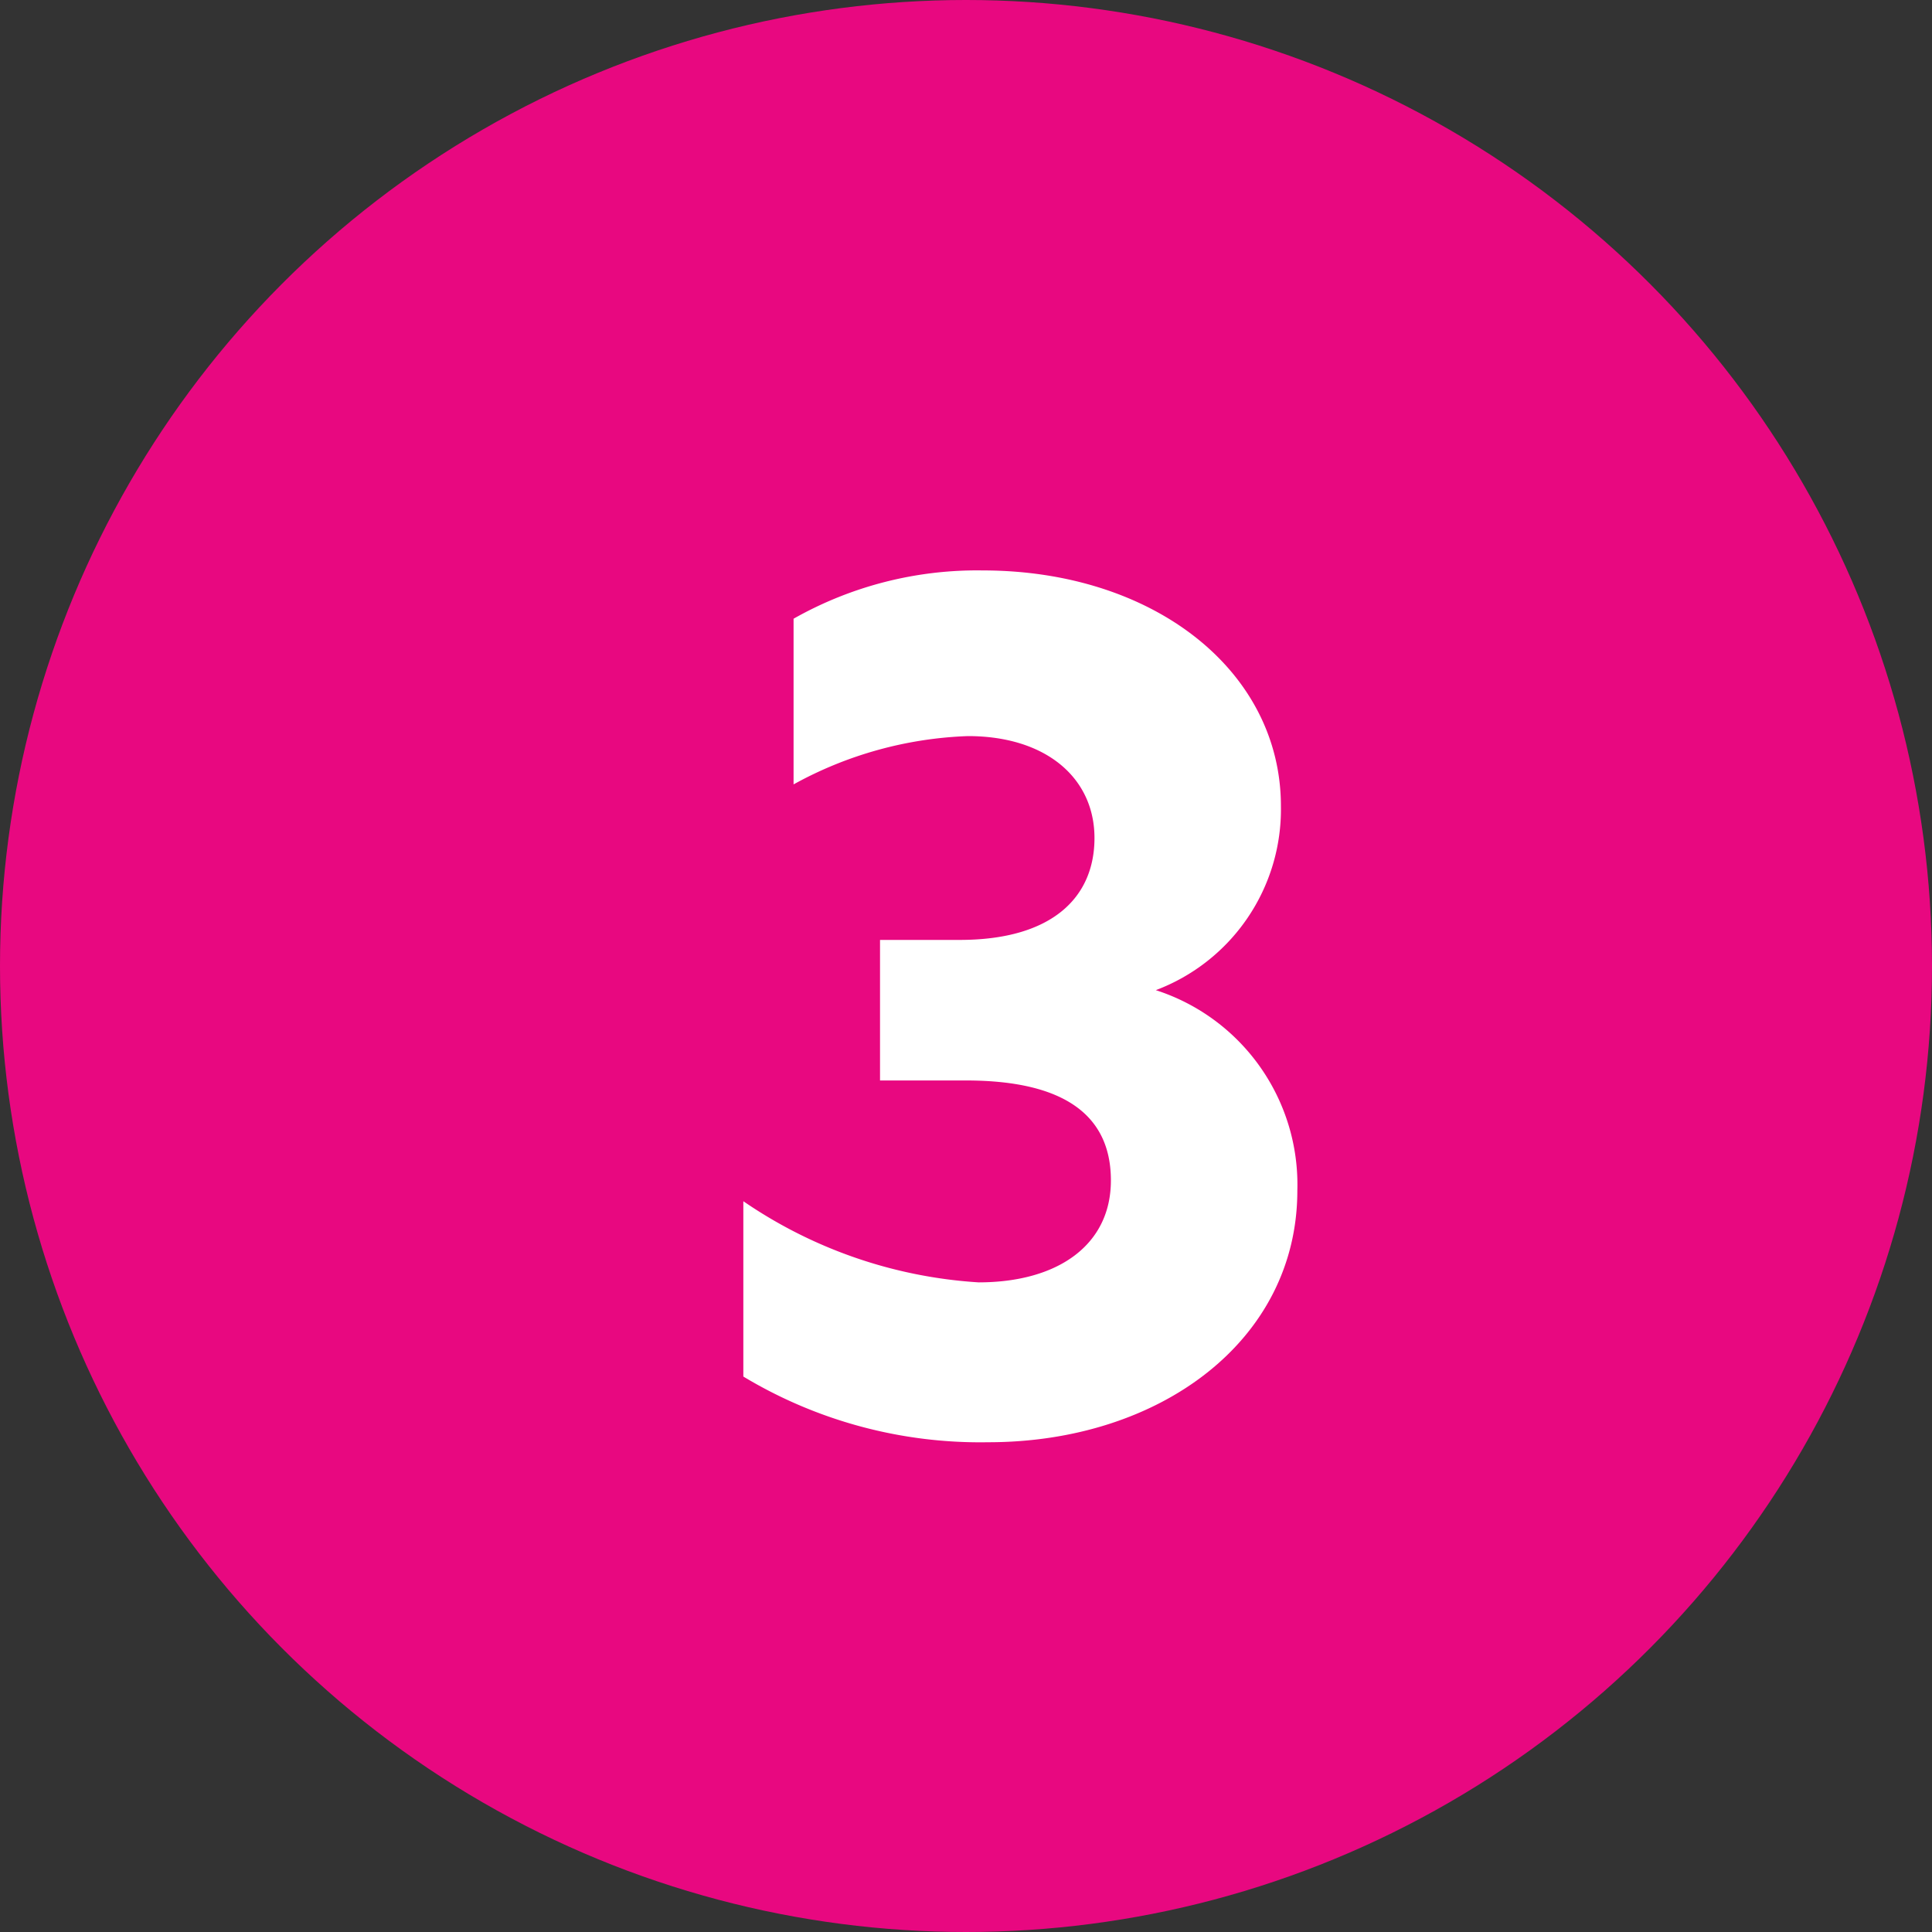
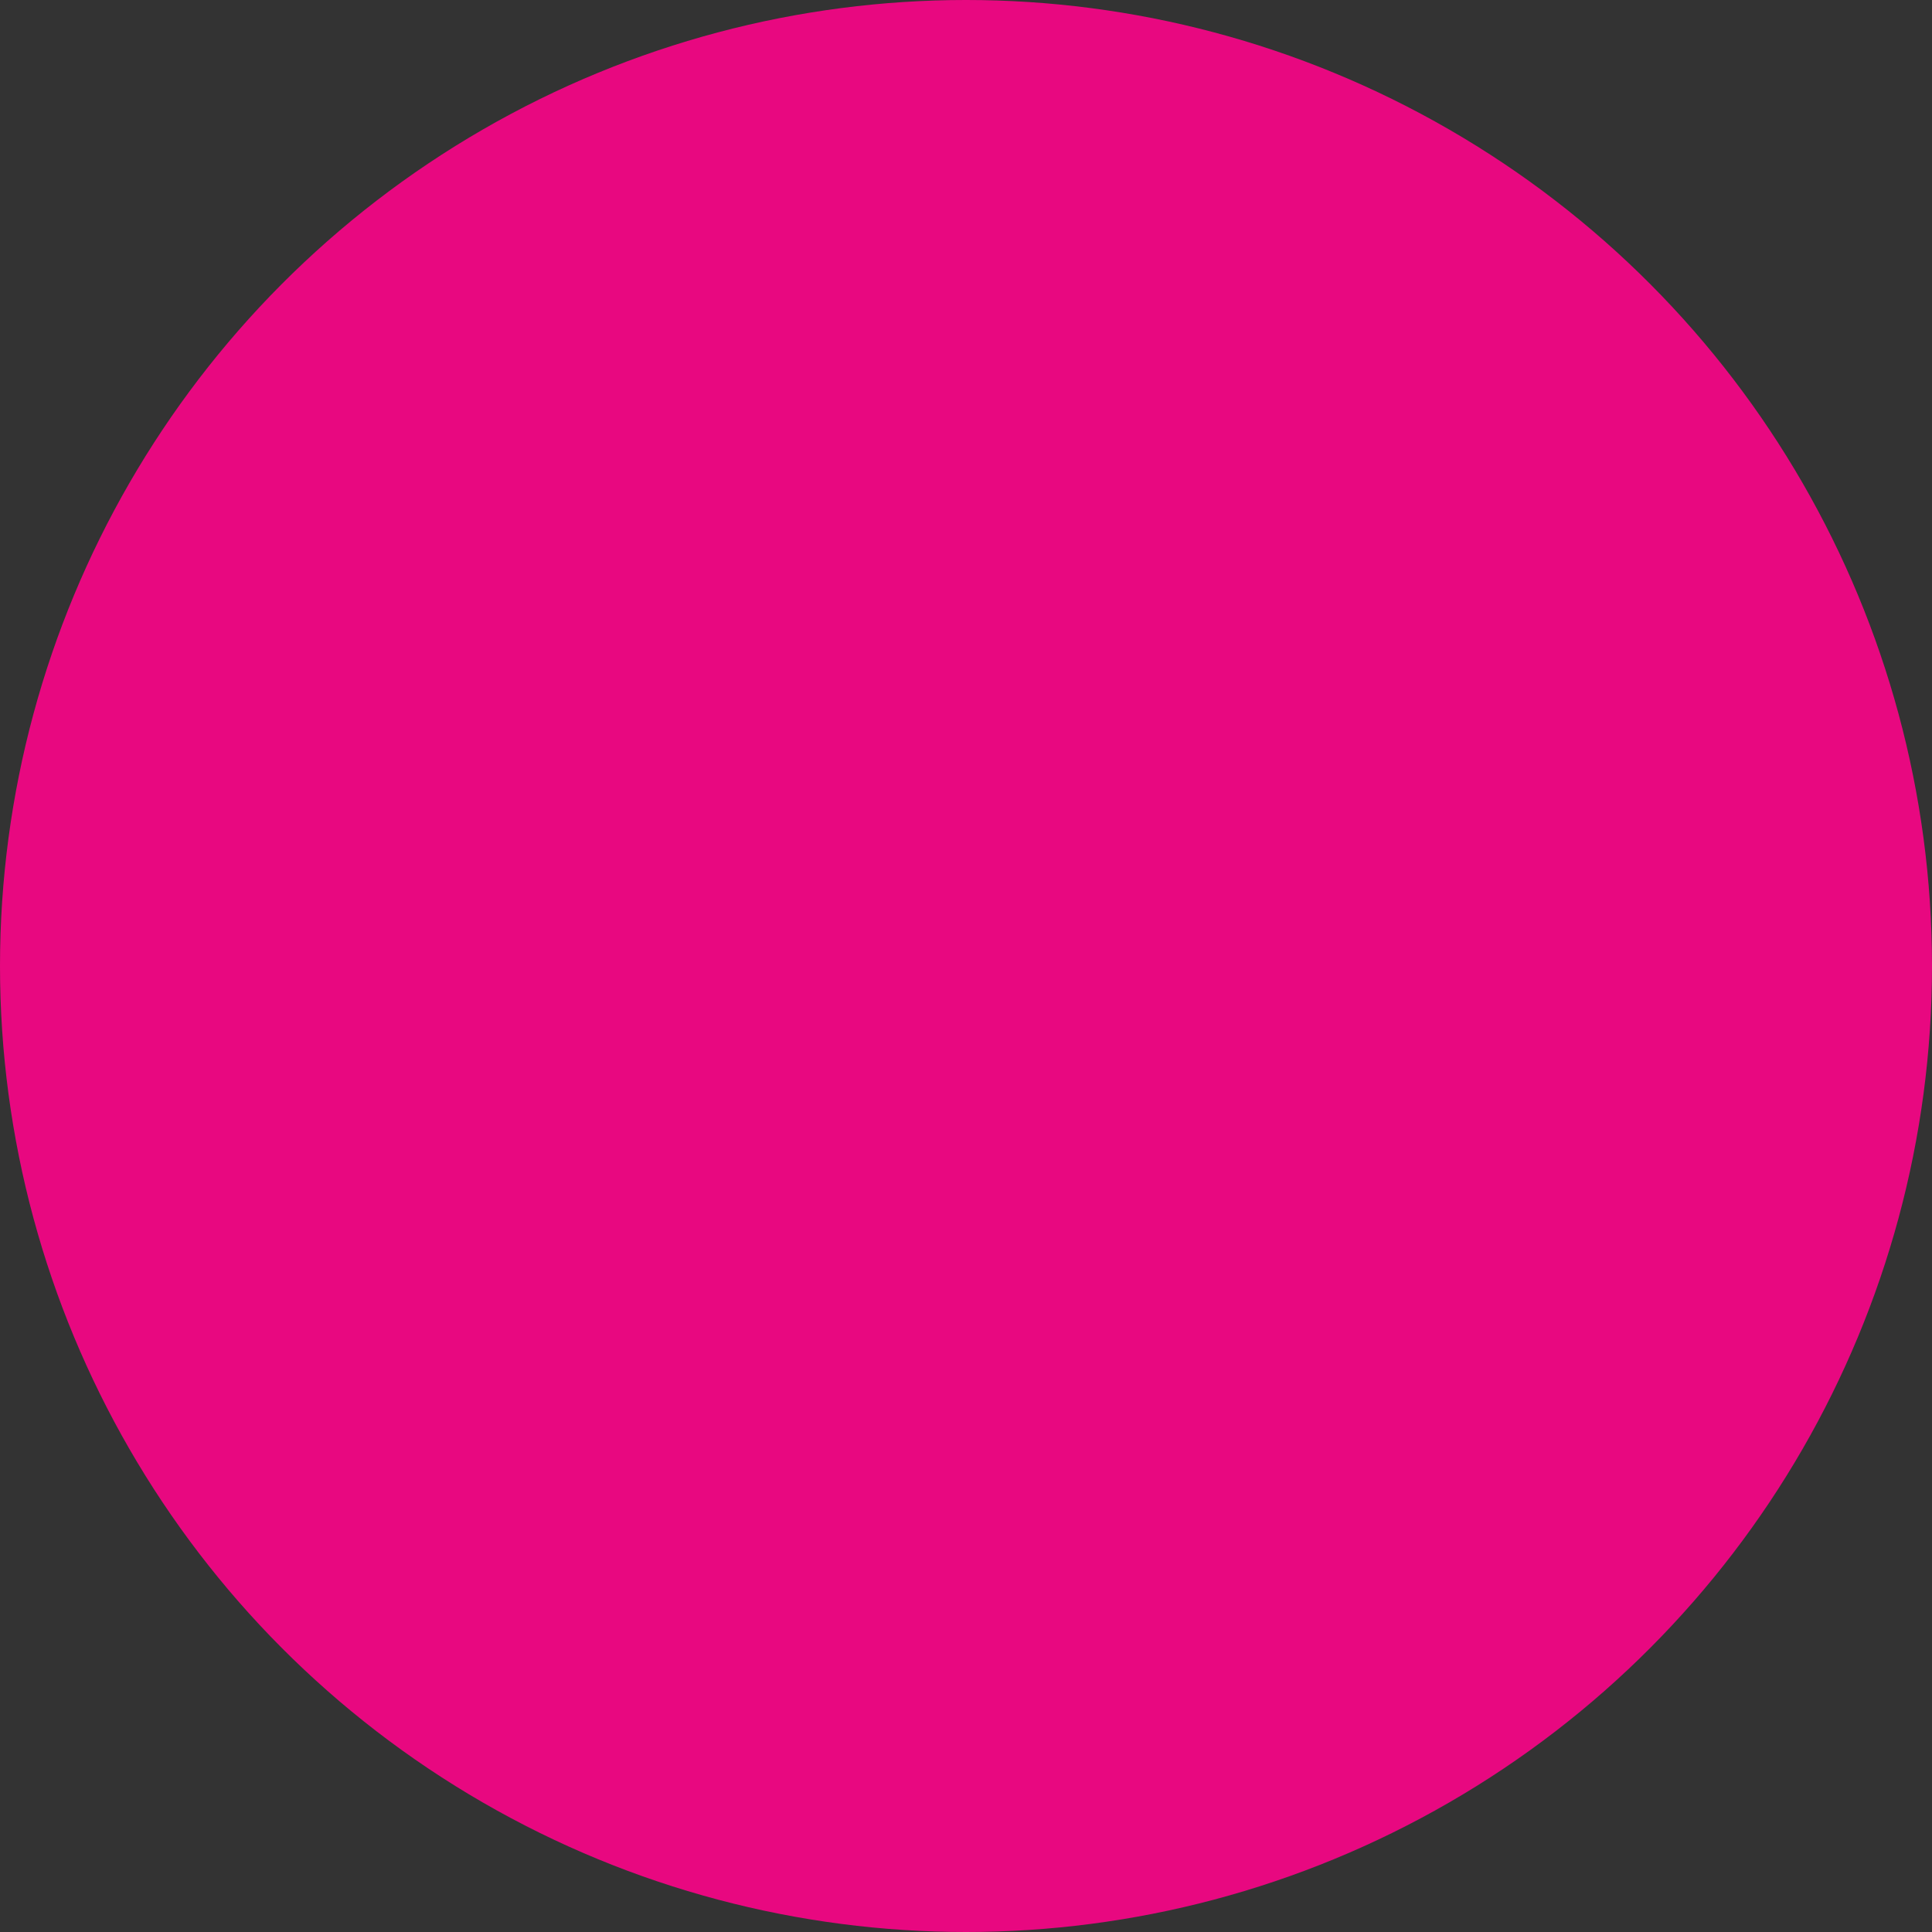
<svg xmlns="http://www.w3.org/2000/svg" viewBox="0 0 40 40">
  <rect x="0" y="0" width="40" height="40" fill="#333333" stroke="none" />
  <defs>
    <style>.cls-1{fill:#e80880;}.cls-2{fill:#fff;}</style>
  </defs>
  <g id="Calque_2" data-name="Calque 2">
    <g id="Calque_1-2" data-name="Calque 1">
      <g id="FC_en_savoir_plus_M3" data-name="FC_en savoir plus M3">
        <g id="Calque_2-2" data-name="Calque 2">
          <g id="Objects">
            <circle class="cls-1" cx="20" cy="20" r="20" />
          </g>
        </g>
-         <path class="cls-2" d="M15.39,24.87a9.67,9.67,0,0,0,4.87,1.68c1.65,0,2.74-.78,2.74-2.11s-.94-2.07-3-2.07H18.22V19.46h1.65c1.9,0,2.79-.87,2.79-2.11s-1-2.11-2.62-2.11a8.05,8.05,0,0,0-3.61,1V12.81a7.71,7.71,0,0,1,3.91-1c3.56,0,6.18,2.09,6.18,4.88a4,4,0,0,1-2.59,3.81v0a4.23,4.23,0,0,1,2.93,4.15c0,3.1-2.84,5.21-6.4,5.21a9.51,9.51,0,0,1-5.07-1.36Z" />
      </g>
    </g>
  </g>
</svg>